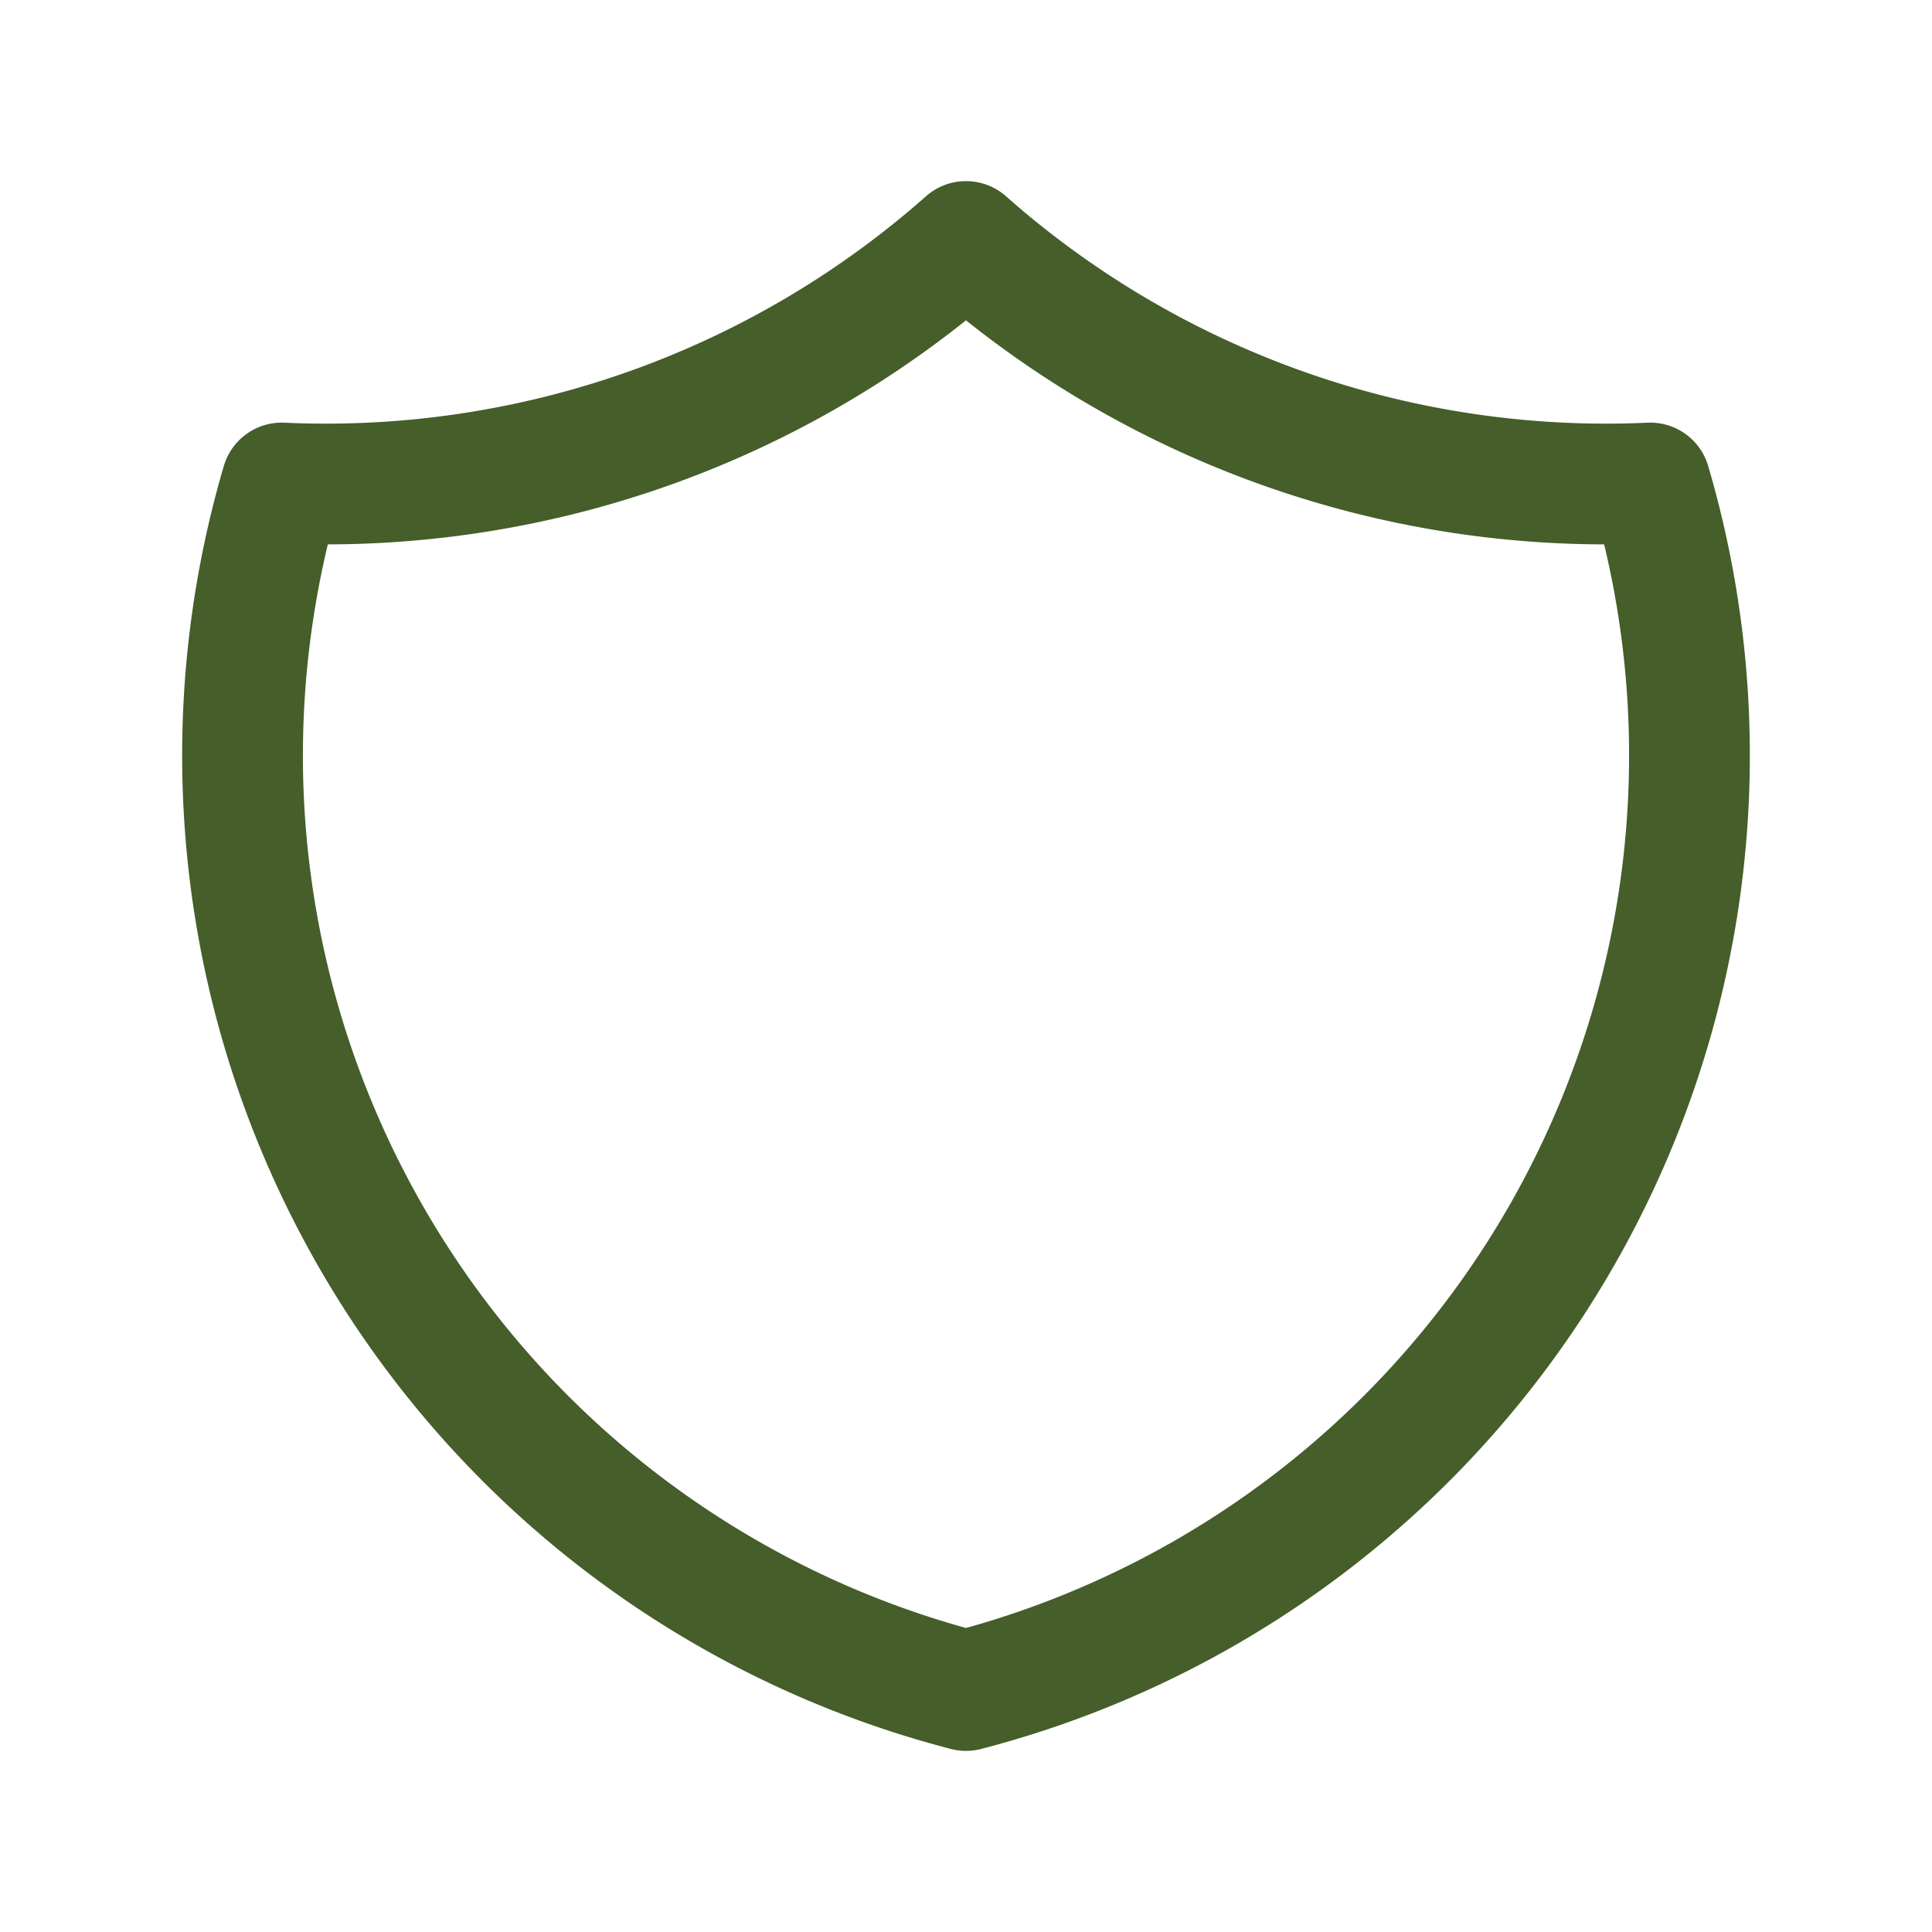
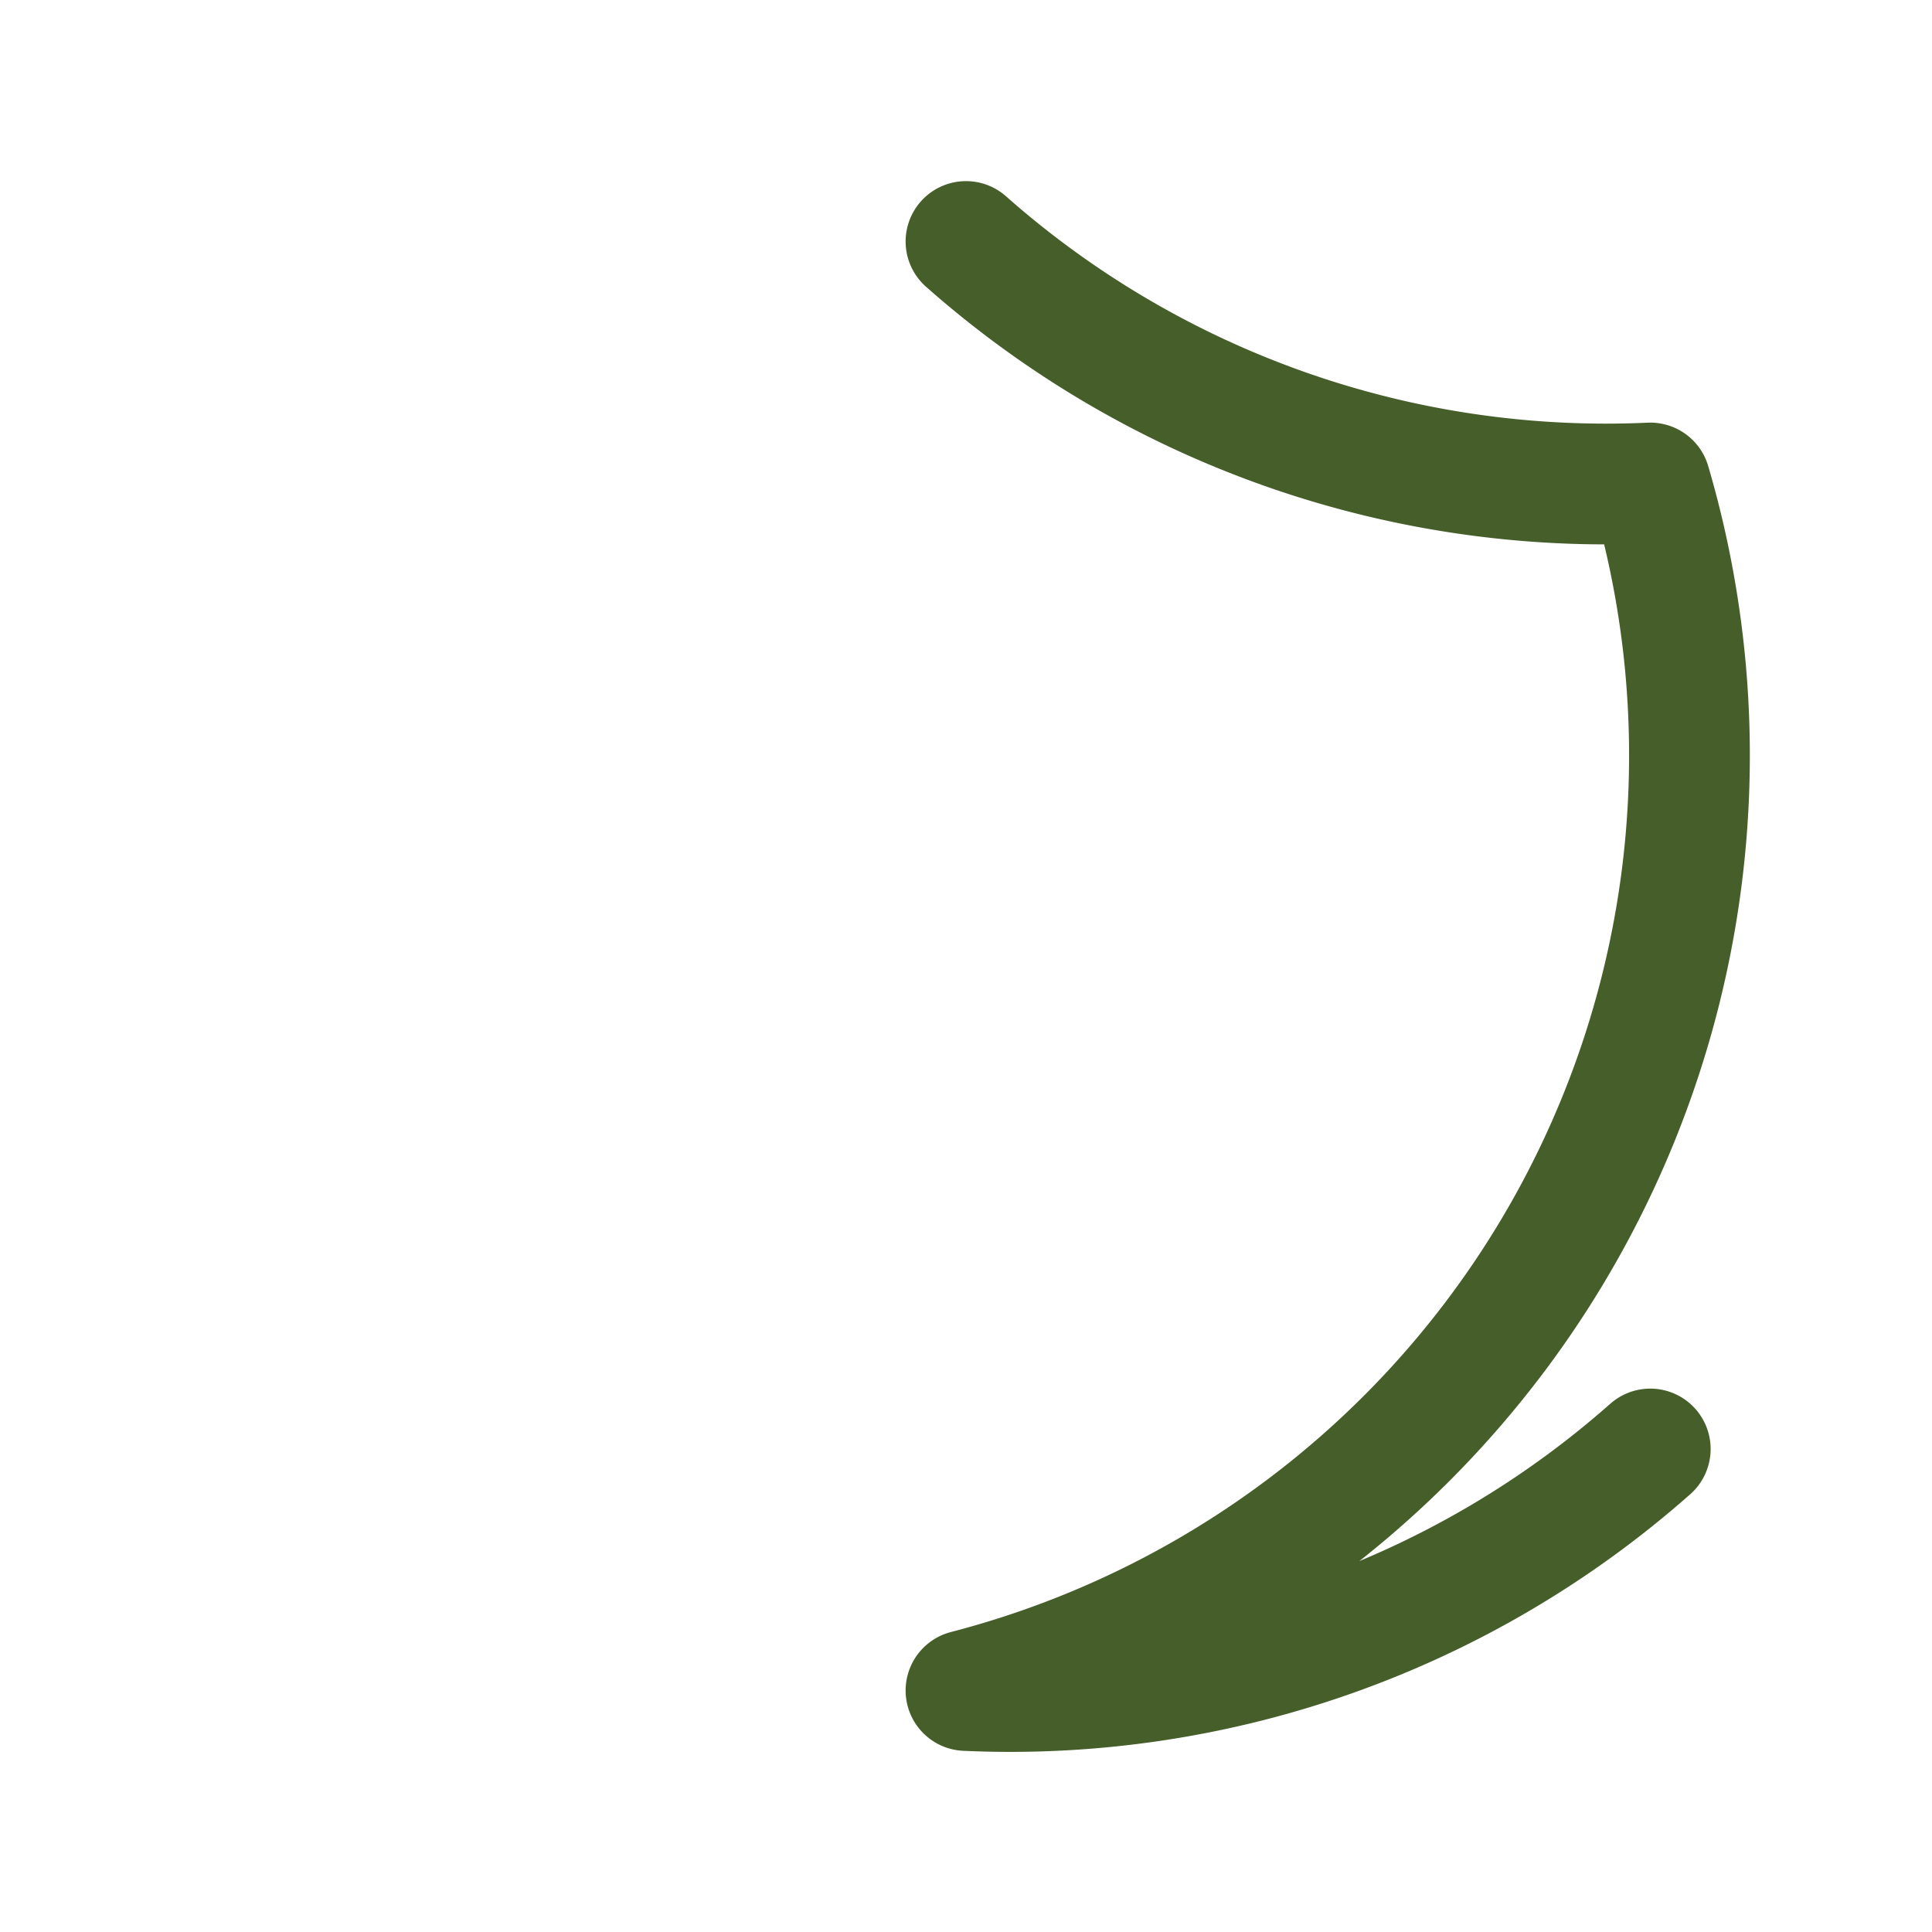
<svg xmlns="http://www.w3.org/2000/svg" width="24" height="24" viewBox="0 0 24 24" fill="none" stroke="#455e2a" stroke-width="1.5" stroke-linecap="round" stroke-linejoin="round" class="icon icon-tabler icons-tabler-outline icon-tabler-shield">
-   <path stroke="none" d="M0 0h24v24H0z" fill="none" />
-   <path d="M12 3a12 12 0 0 0 8.5 3a12 12 0 0 1 -8.5 15a12 12 0 0 1 -8.5 -15a12 12 0 0 0 8.5 -3" />
+   <path d="M12 3a12 12 0 0 0 8.5 3a12 12 0 0 1 -8.5 15a12 12 0 0 0 8.5 -3" />
</svg>